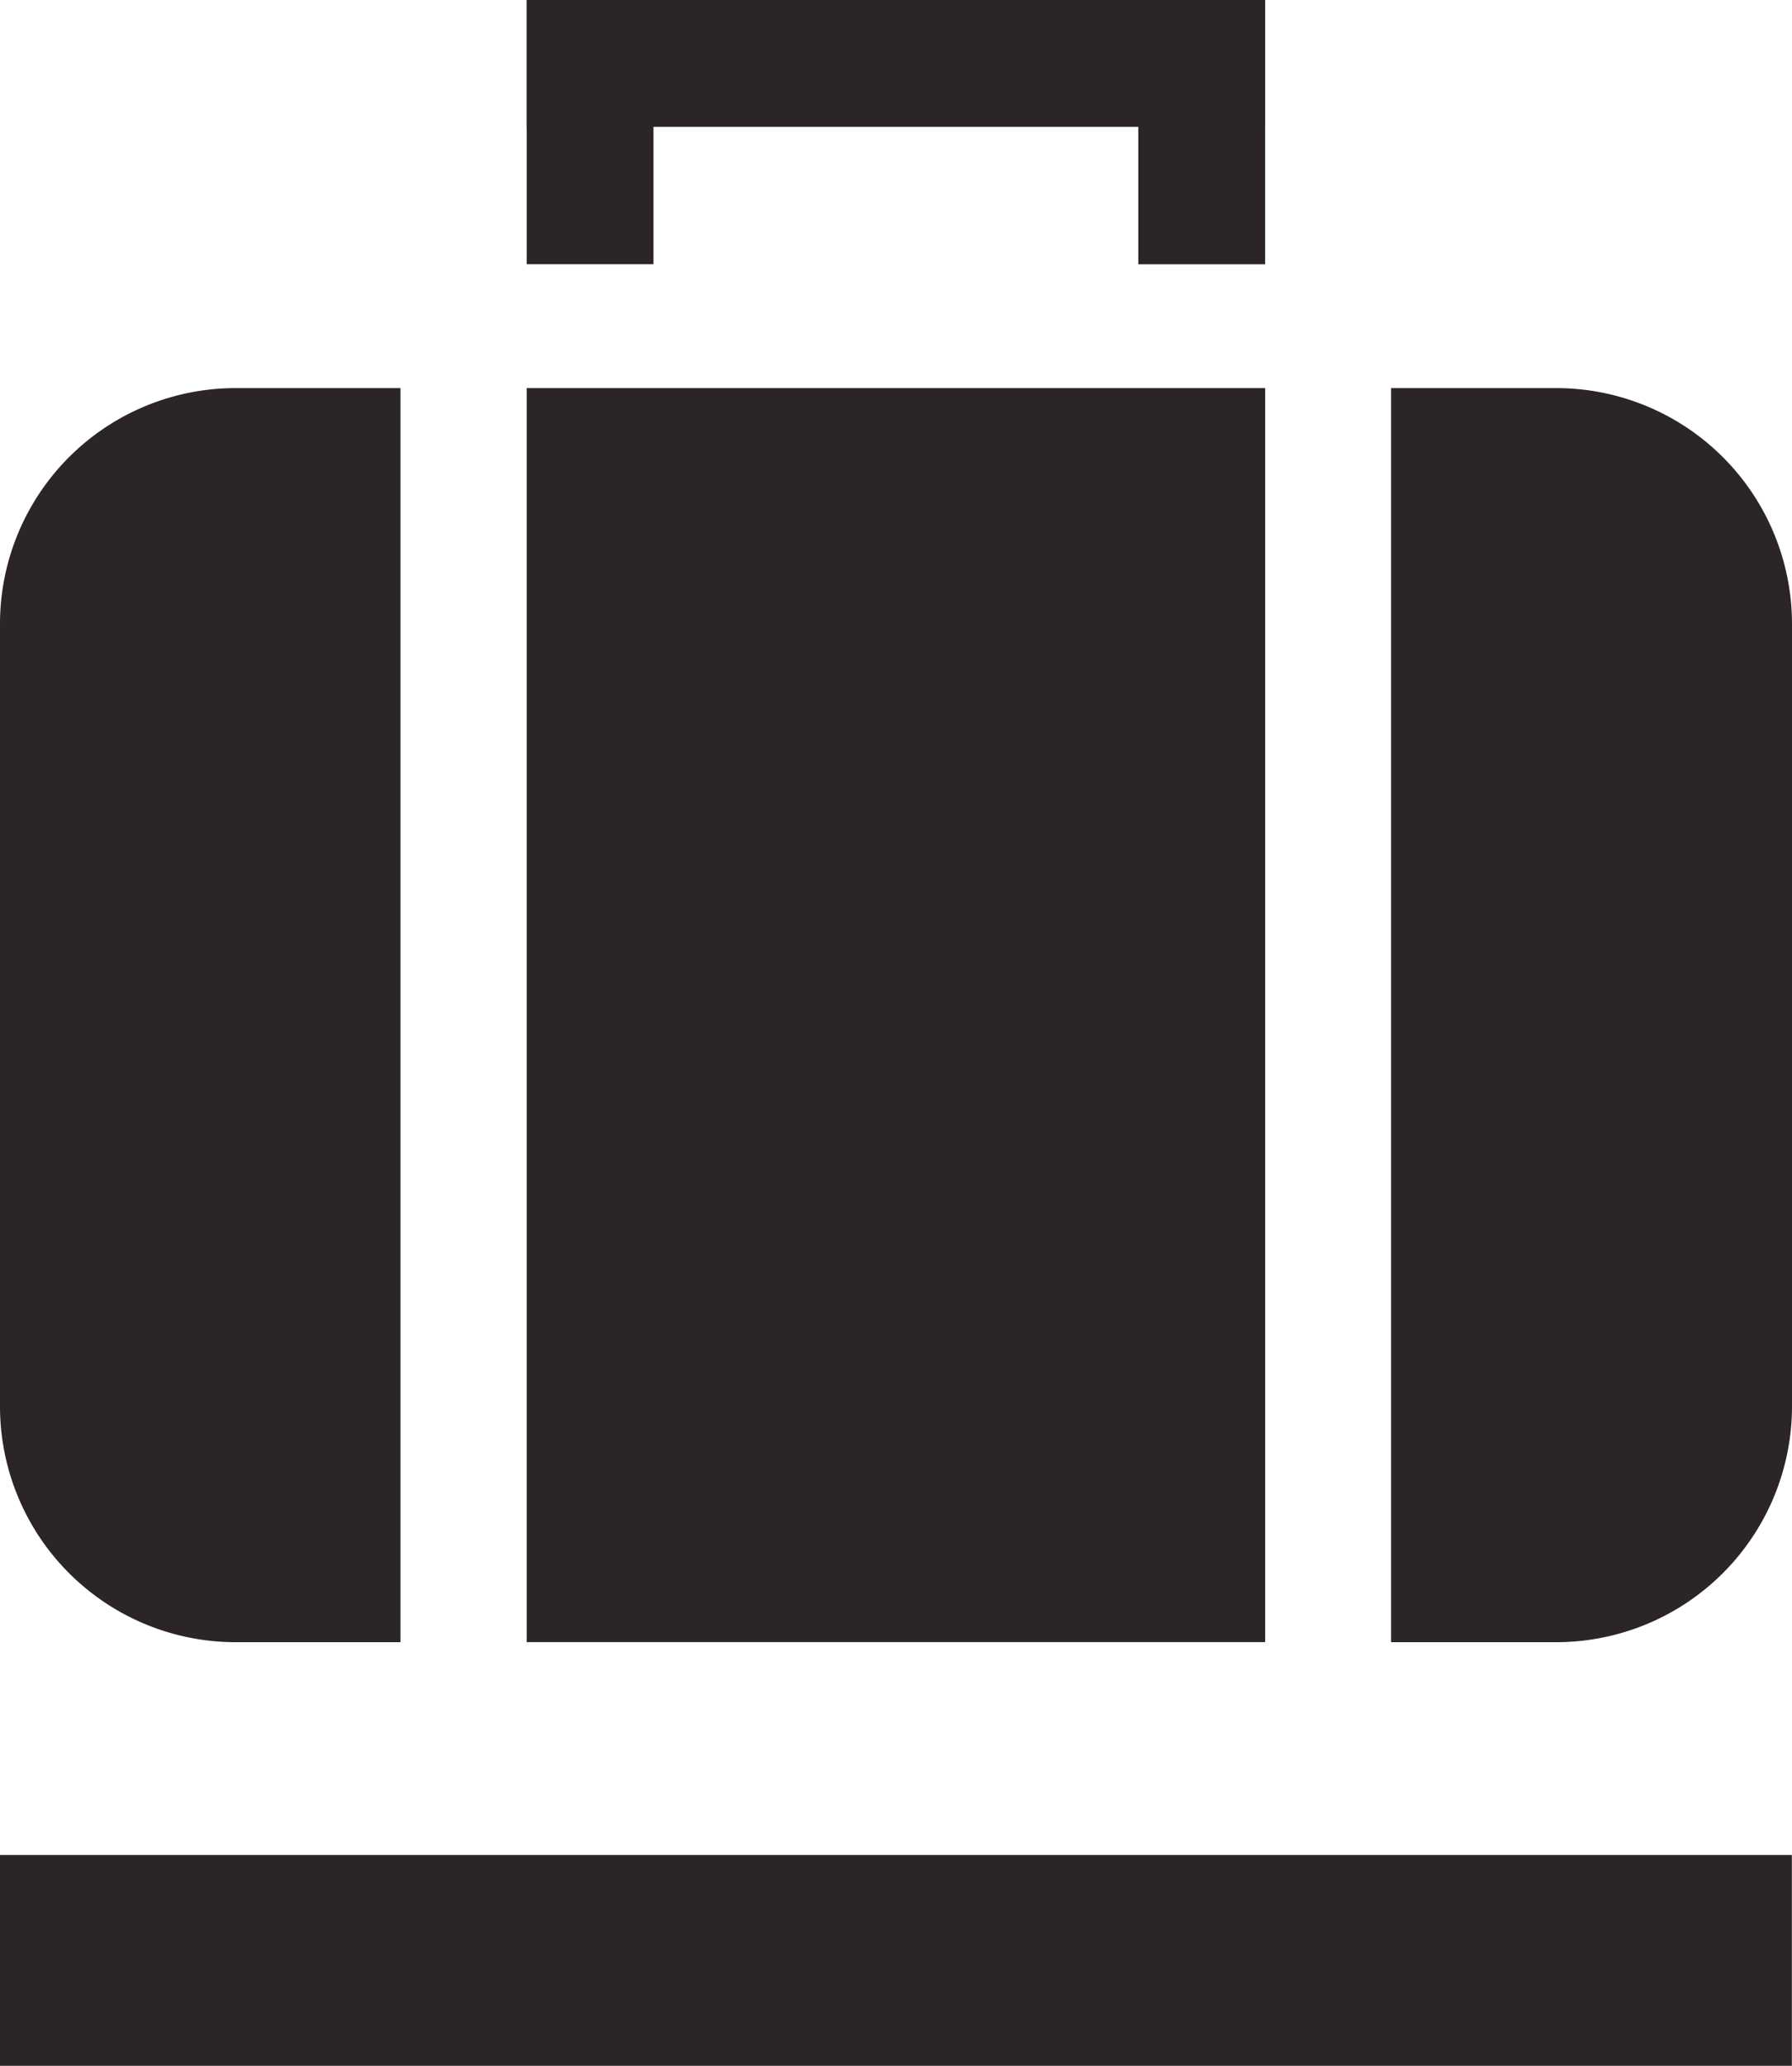
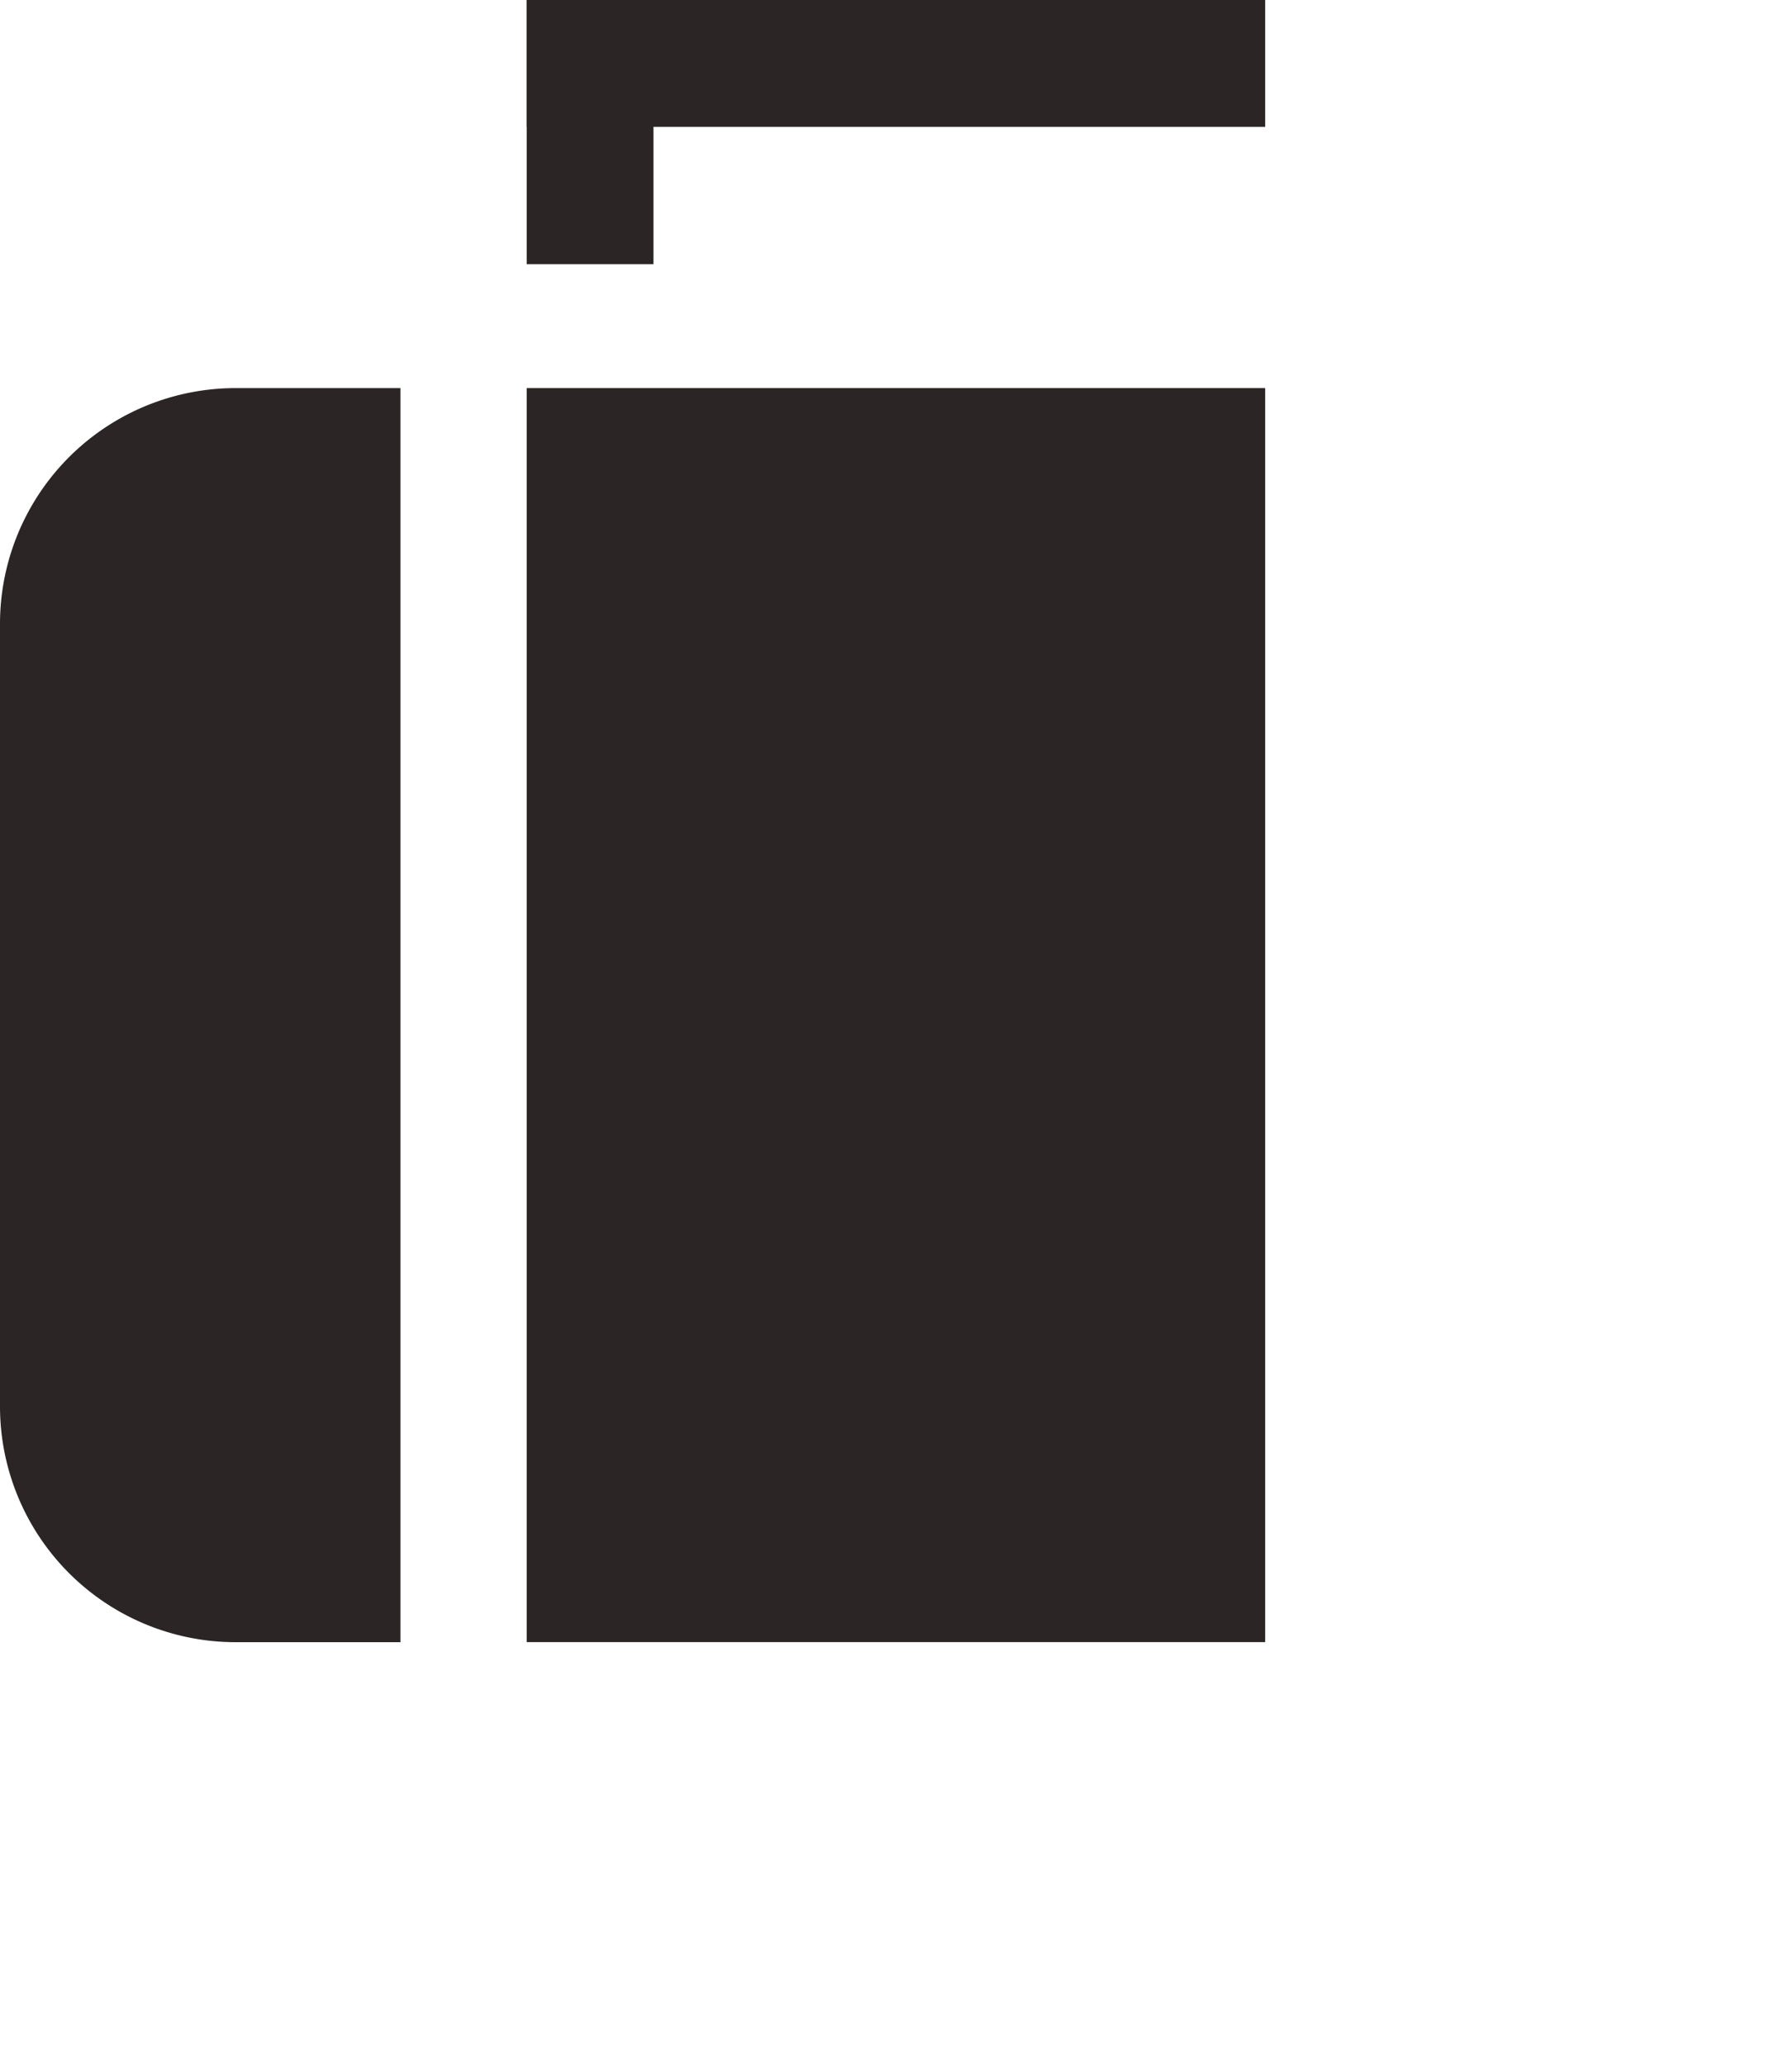
<svg xmlns="http://www.w3.org/2000/svg" width="26.035" height="30" viewBox="0 0 26.035 30">
  <g id="Group_102" data-name="Group 102" transform="translate(-2539.486 -1331.428)">
    <g id="Group_96" data-name="Group 96" transform="translate(2539.486 1331.428)">
      <g id="Group_95" data-name="Group 95" transform="translate(0.001 5.636)">
        <rect id="Rectangle_66" data-name="Rectangle 66" width="10.729" height="18.211" transform="translate(7.651 0)" fill="#2b2525" />
-         <path id="Path_13" data-name="Path 13" d="M2547.406,1328.924h-2.4v18.212h2.4a3.426,3.426,0,0,0,3.425-3.425v-11.362A3.426,3.426,0,0,0,2547.406,1328.924Z" transform="translate(-2524.797 -1328.924)" fill="#2b2525" />
        <path id="Path_14" data-name="Path 14" d="M2543.338,1328.924h-2.394a3.424,3.424,0,0,0-3.424,3.425v11.362a3.424,3.424,0,0,0,3.424,3.425h2.394Z" transform="translate(-2537.521 -1328.924)" fill="#2b2525" />
      </g>
      <rect id="Rectangle_67" data-name="Rectangle 67" width="1.842" height="3.837" transform="translate(7.652 0)" fill="#2b2525" />
-       <rect id="Rectangle_68" data-name="Rectangle 68" width="1.842" height="3.837" transform="translate(18.38 3.838) rotate(180)" fill="#2b2525" />
      <rect id="Rectangle_69" data-name="Rectangle 69" width="1.842" height="10.729" transform="translate(7.652 1.842) rotate(-90)" fill="#2b2525" />
-       <rect id="Rectangle_70" data-name="Rectangle 70" width="3.062" height="26.033" transform="translate(0 30) rotate(-90)" fill="#2b2525" />
    </g>
  </g>
</svg>